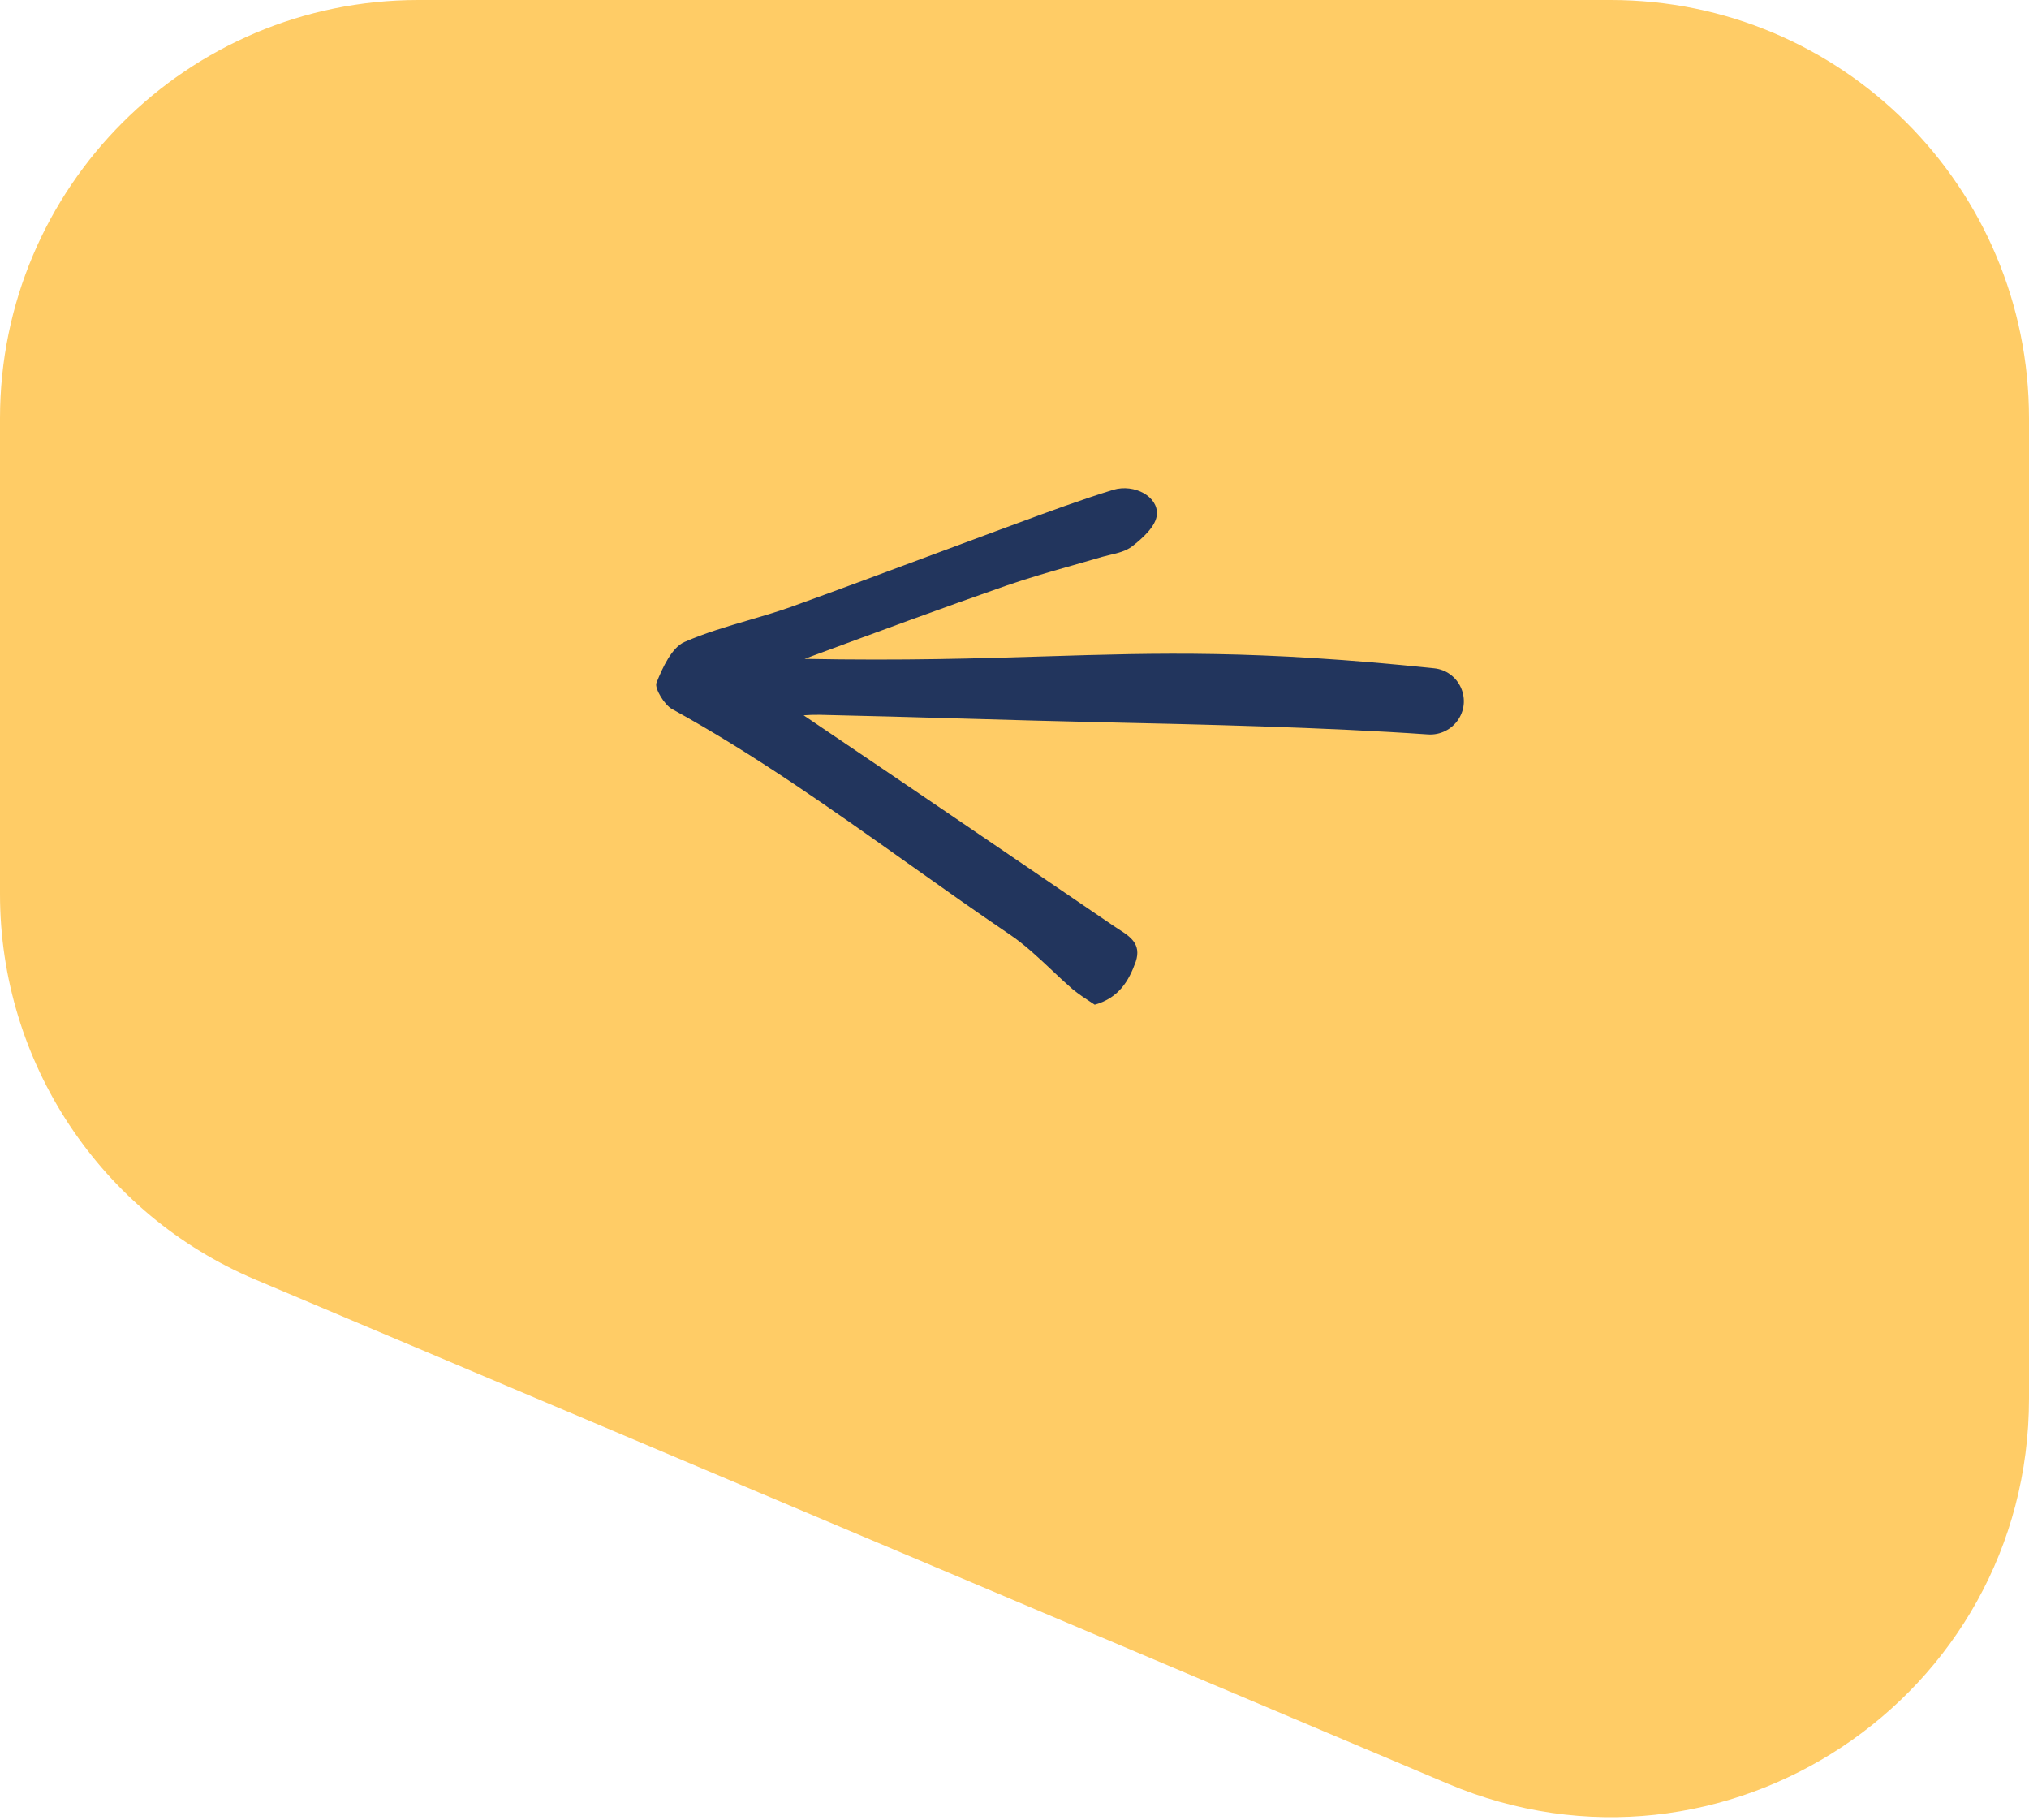
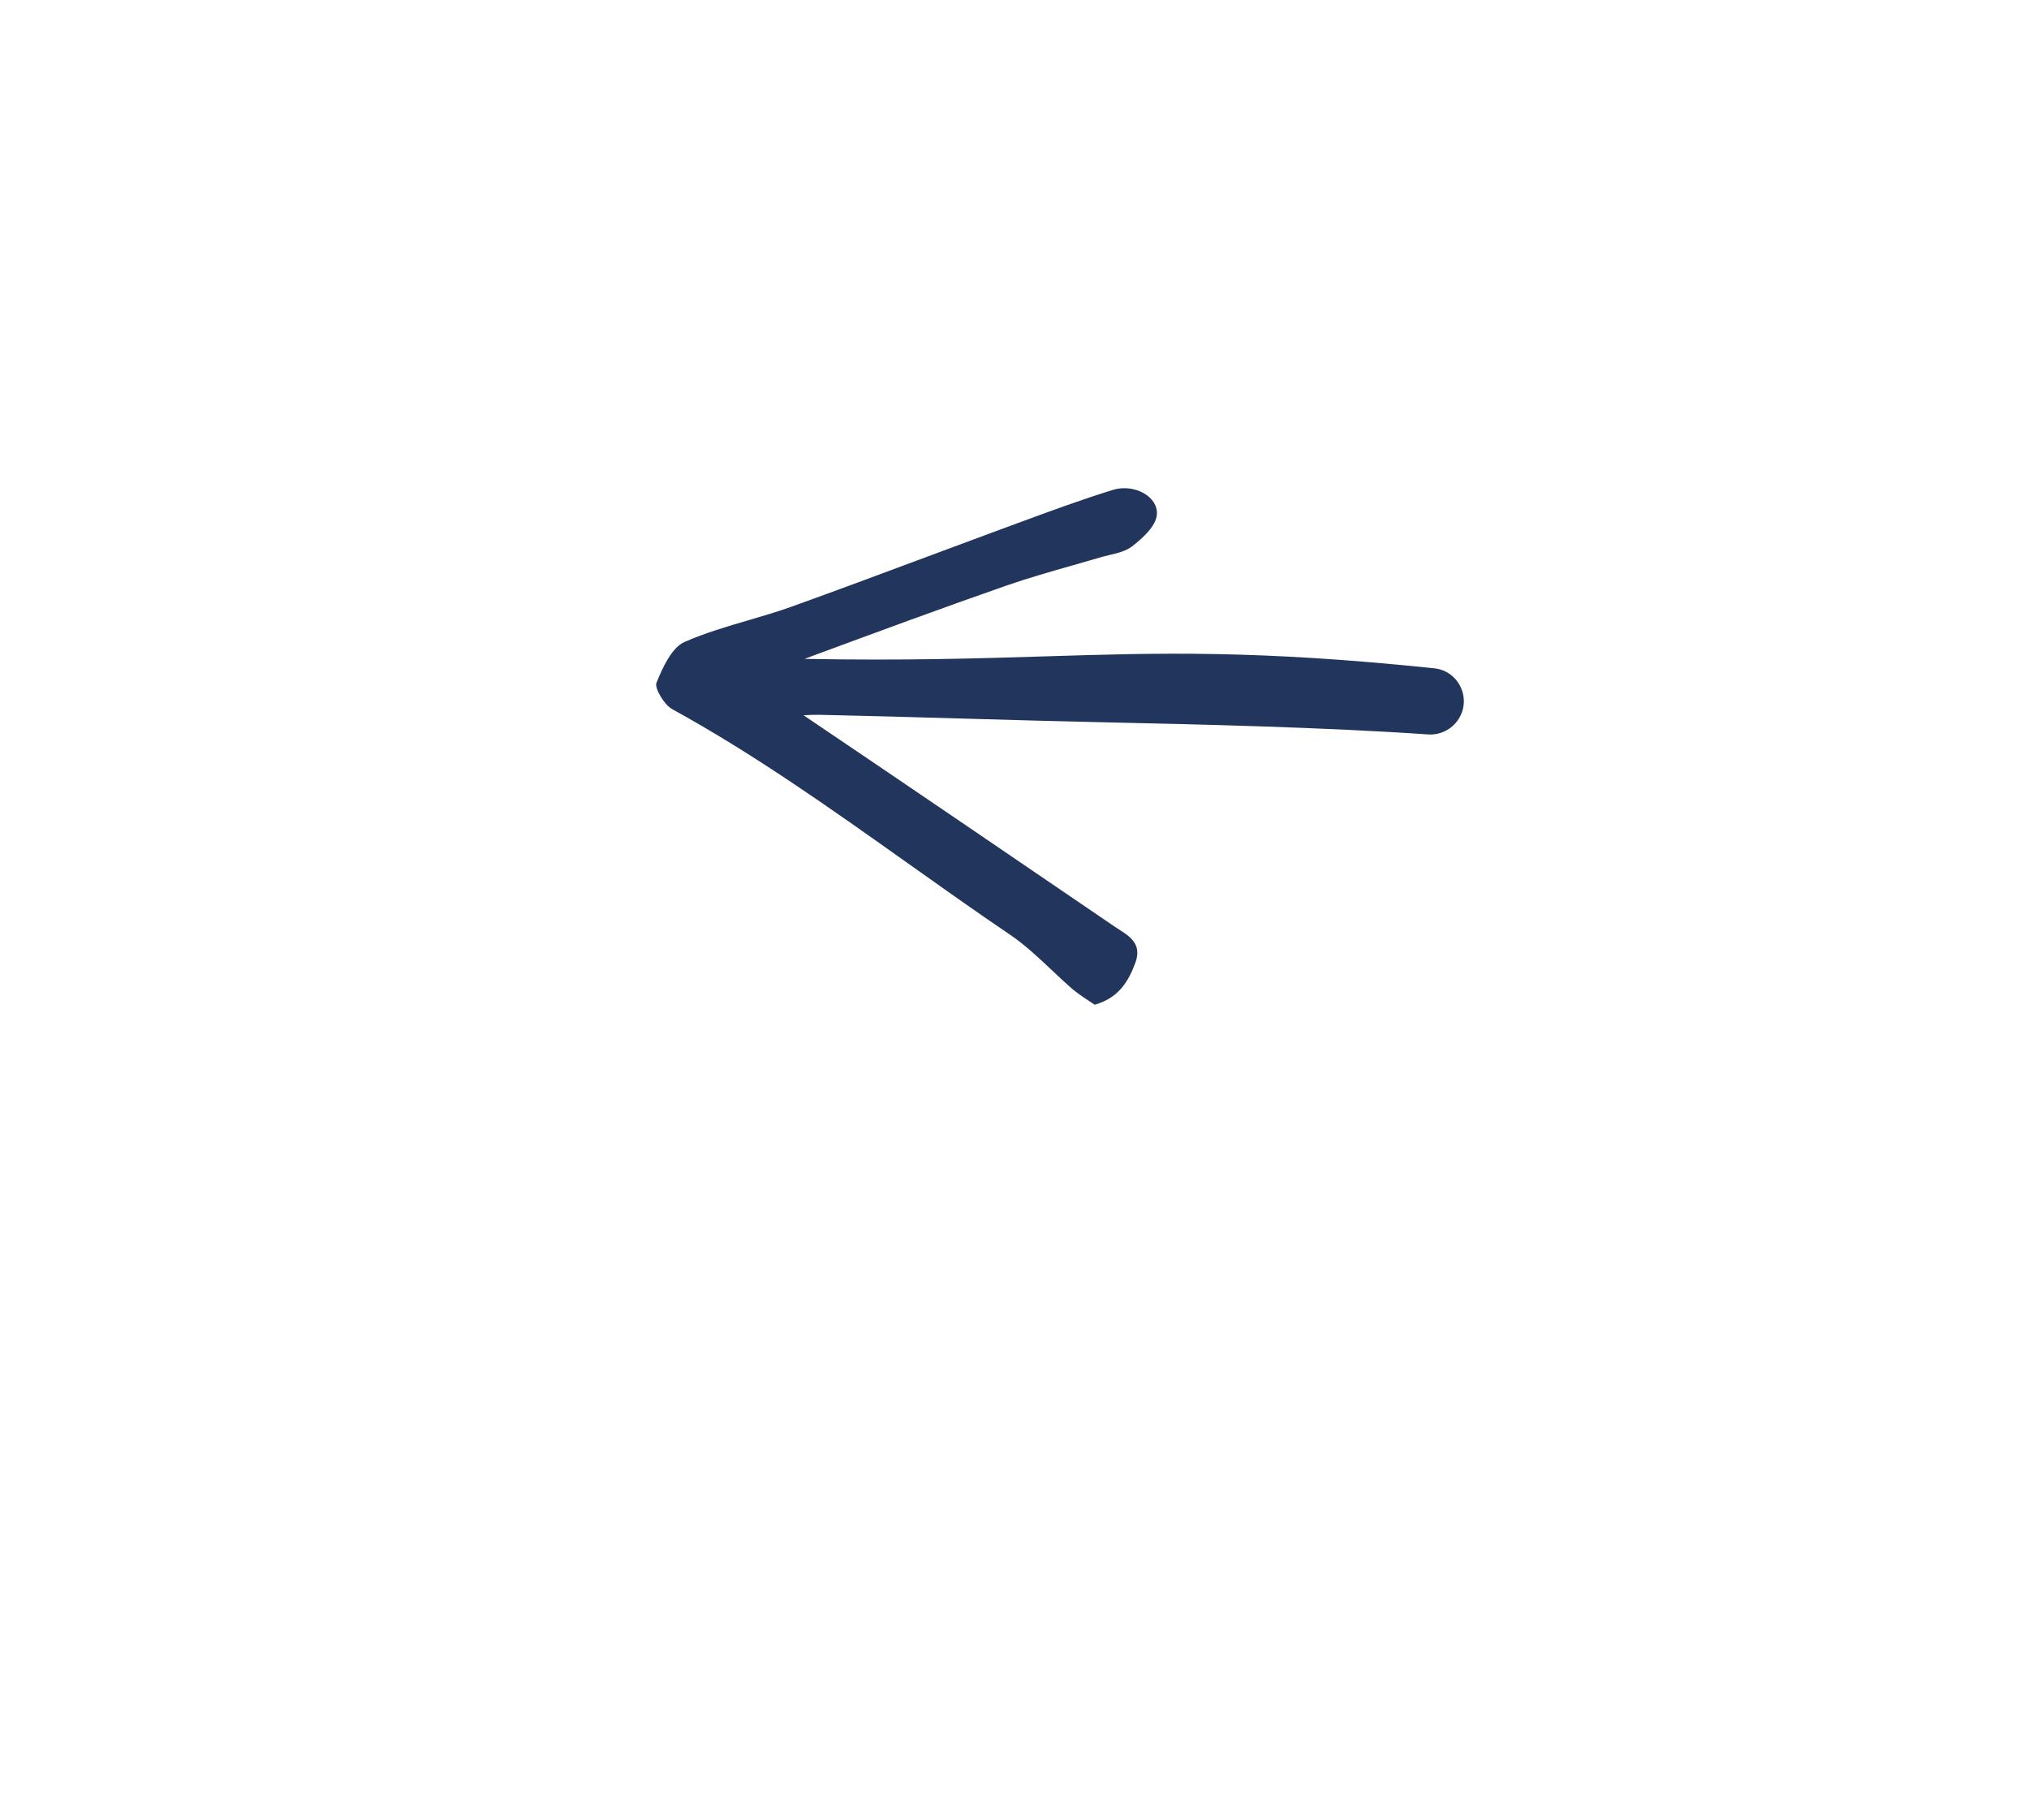
<svg xmlns="http://www.w3.org/2000/svg" width="97" height="87" viewBox="0 0 97 87" fill="none">
  <g clip-path="url(#clip0_1_511)">
-     <path d="M97 66.833C97 81.149 82.399 90.829 69.213 85.255L12.213 61.162C4.811 58.033 0 50.777 0 42.74V20C0 8.954 8.954 0 20 0H77C88.046 0 97 8.954 97 20V66.833Z" fill="#FFCC66" />
    <path fill-rule="evenodd" clip-rule="evenodd" d="M54.296 45.965C53.969 46.879 53.494 47.696 52.335 48.022C52.291 47.993 52.245 47.963 52.196 47.931C51.916 47.748 51.569 47.522 51.265 47.271C50.93 46.979 50.605 46.673 50.282 46.368C49.628 45.752 48.978 45.14 48.263 44.66C46.632 43.555 45.021 42.412 43.41 41.268C39.732 38.657 36.05 36.043 32.123 33.887C31.766 33.691 31.291 32.907 31.38 32.646C31.677 31.895 32.123 30.949 32.718 30.687C33.71 30.251 34.747 29.948 35.781 29.645C36.45 29.449 37.117 29.253 37.77 29.023C39.95 28.239 42.13 27.427 44.309 26.614C45.399 26.208 46.489 25.802 47.579 25.399C47.93 25.27 48.281 25.141 48.632 25.011C50.154 24.449 51.681 23.885 53.226 23.408C54.237 23.114 55.366 23.734 55.307 24.583C55.277 25.138 54.623 25.725 54.118 26.117C53.821 26.343 53.436 26.434 53.058 26.523C52.944 26.55 52.831 26.577 52.721 26.607C52.252 26.745 51.786 26.878 51.322 27.01C50.256 27.313 49.2 27.614 48.144 27.978C45.053 29.055 41.961 30.198 38.87 31.34C38.735 31.387 38.6 31.438 38.466 31.492C43.208 31.581 46.719 31.472 49.951 31.372C55.421 31.203 60.09 31.059 68.563 31.942C69.737 32.064 70.367 33.383 69.726 34.374C69.409 34.866 68.847 35.144 68.263 35.103C63.377 34.763 57.247 34.62 52.944 34.527C50.651 34.478 48.354 34.412 46.057 34.346C43.76 34.28 41.462 34.214 39.17 34.165C38.91 34.161 38.654 34.172 38.419 34.188C38.43 34.197 38.442 34.205 38.454 34.213C43.388 37.543 48.322 40.905 53.256 44.268C53.333 44.321 53.415 44.373 53.497 44.426C54.019 44.761 54.579 45.12 54.296 45.965Z" fill="#22355D" />
  </g>
  <defs>
    <clipPath id="clip0_1_511">
      <rect width="97" height="87" fill="white" />
    </clipPath>
  </defs>
</svg>